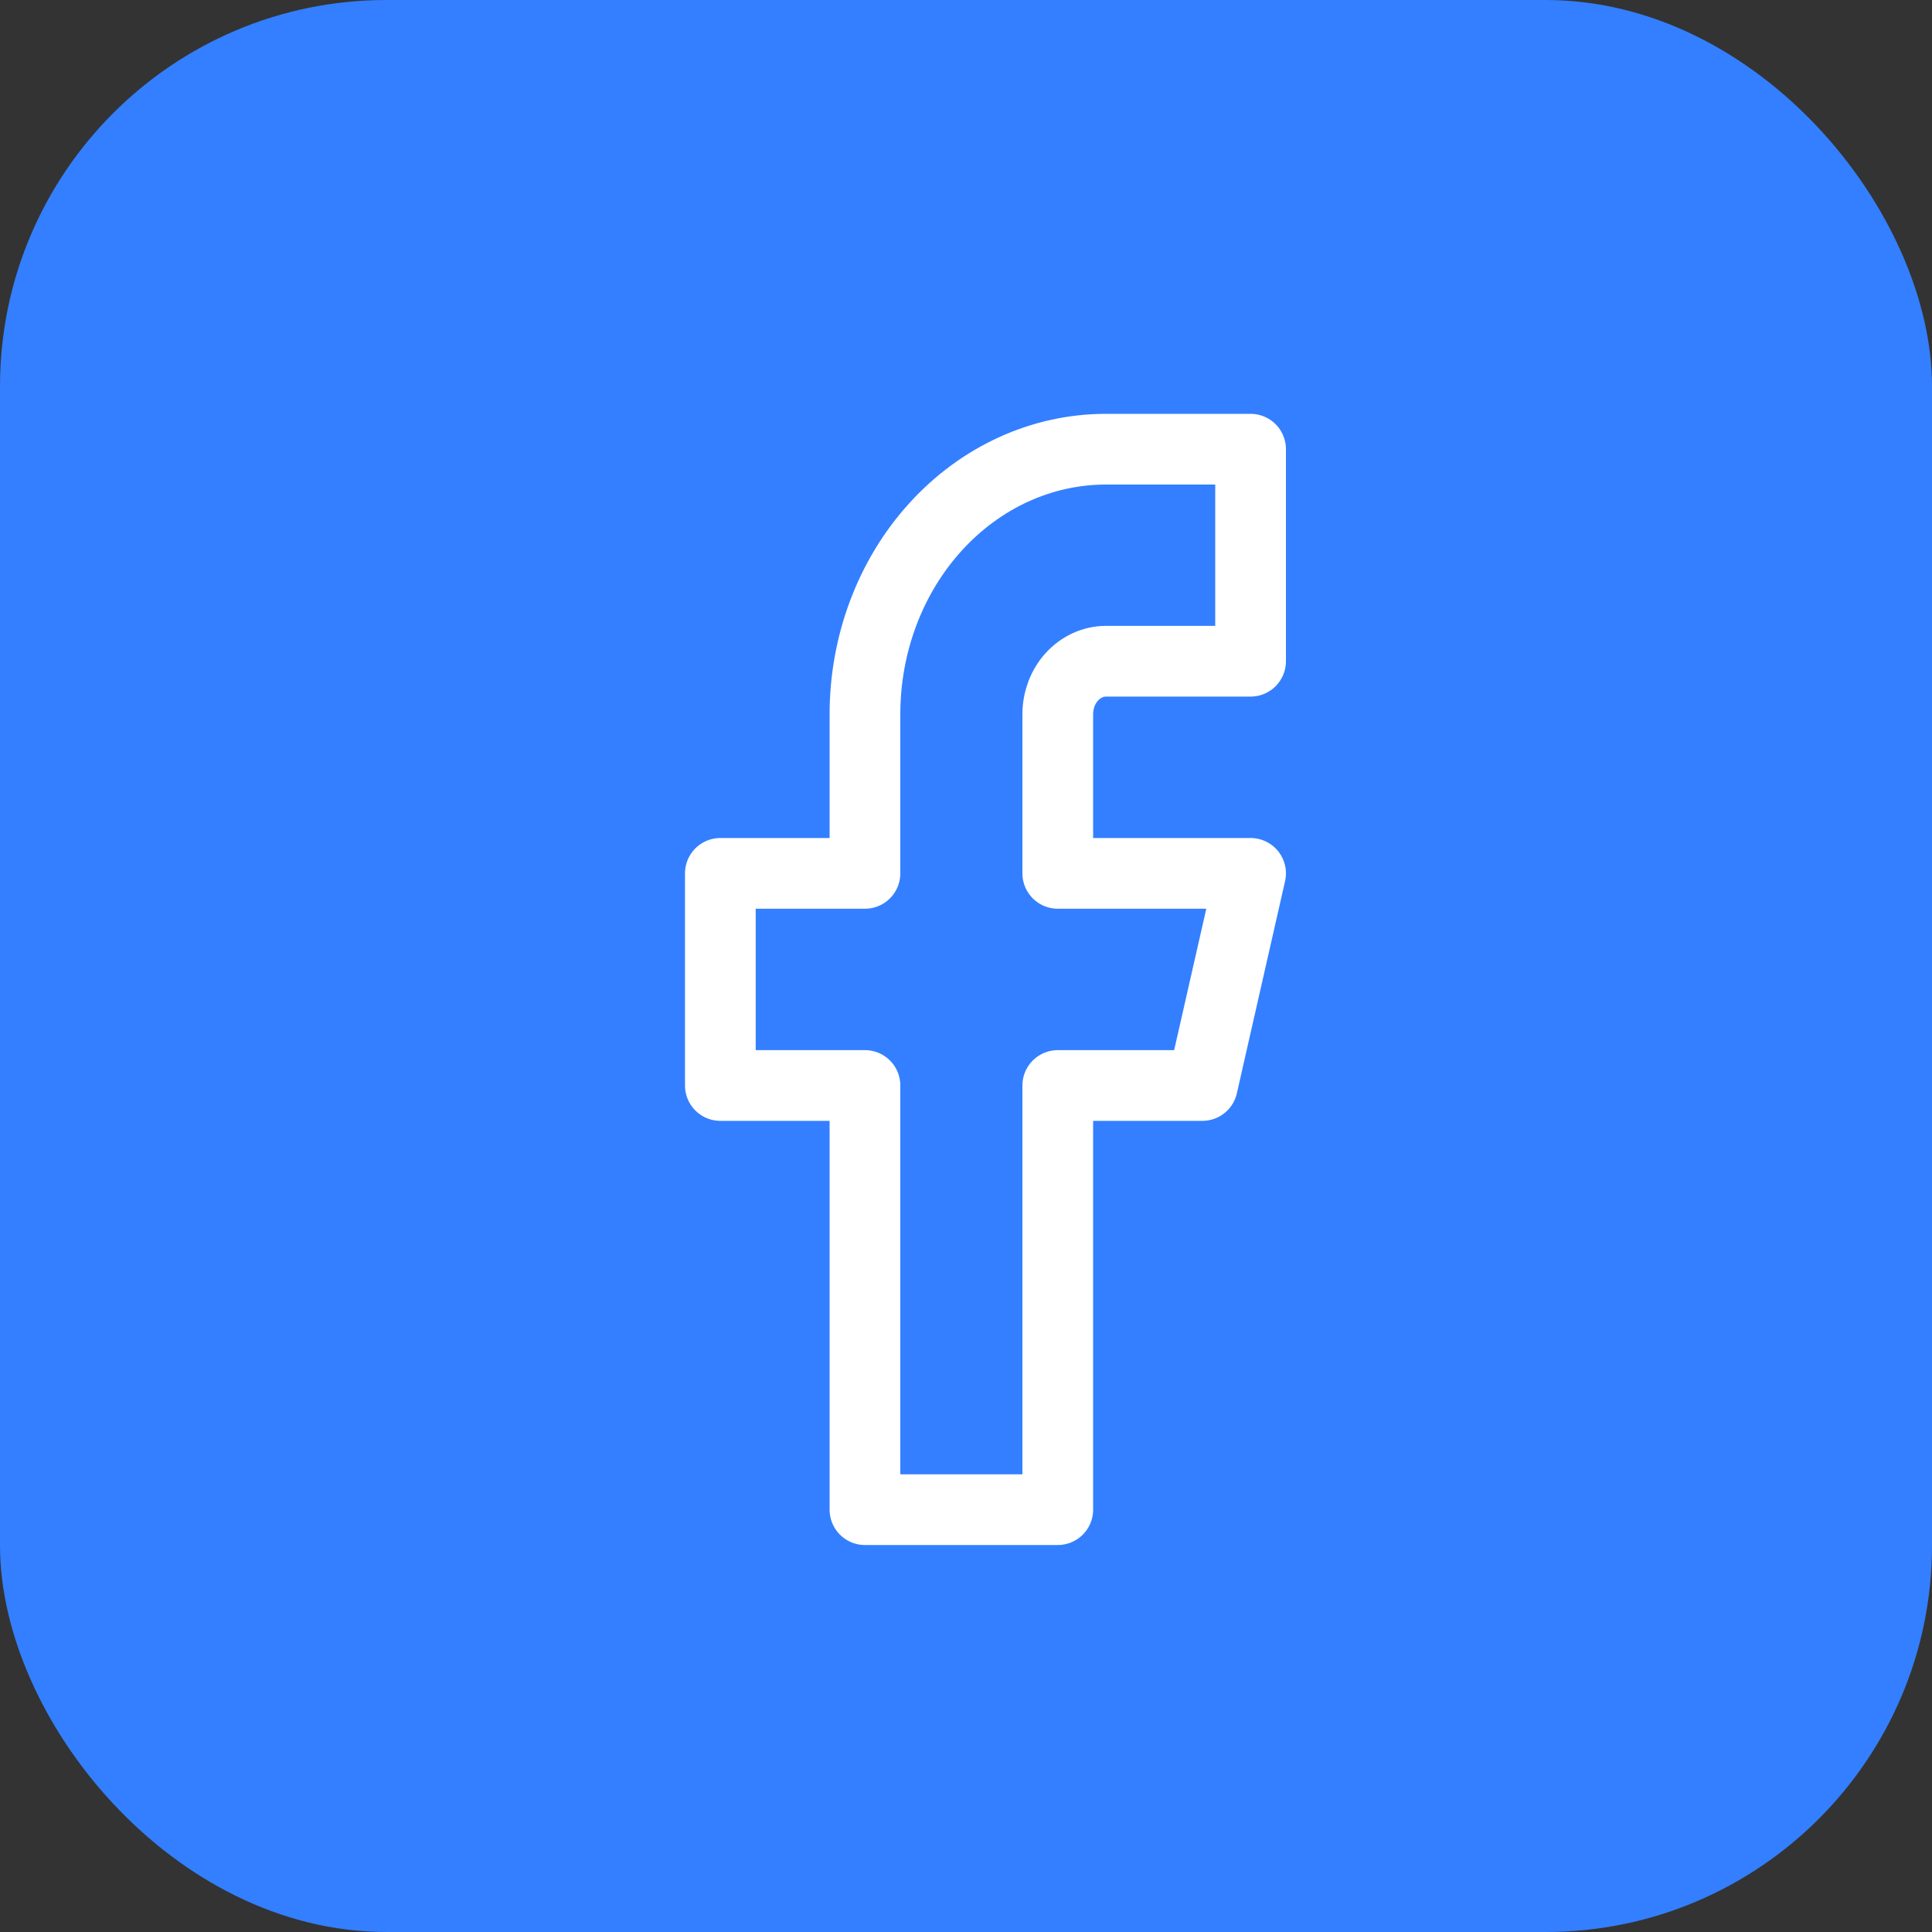
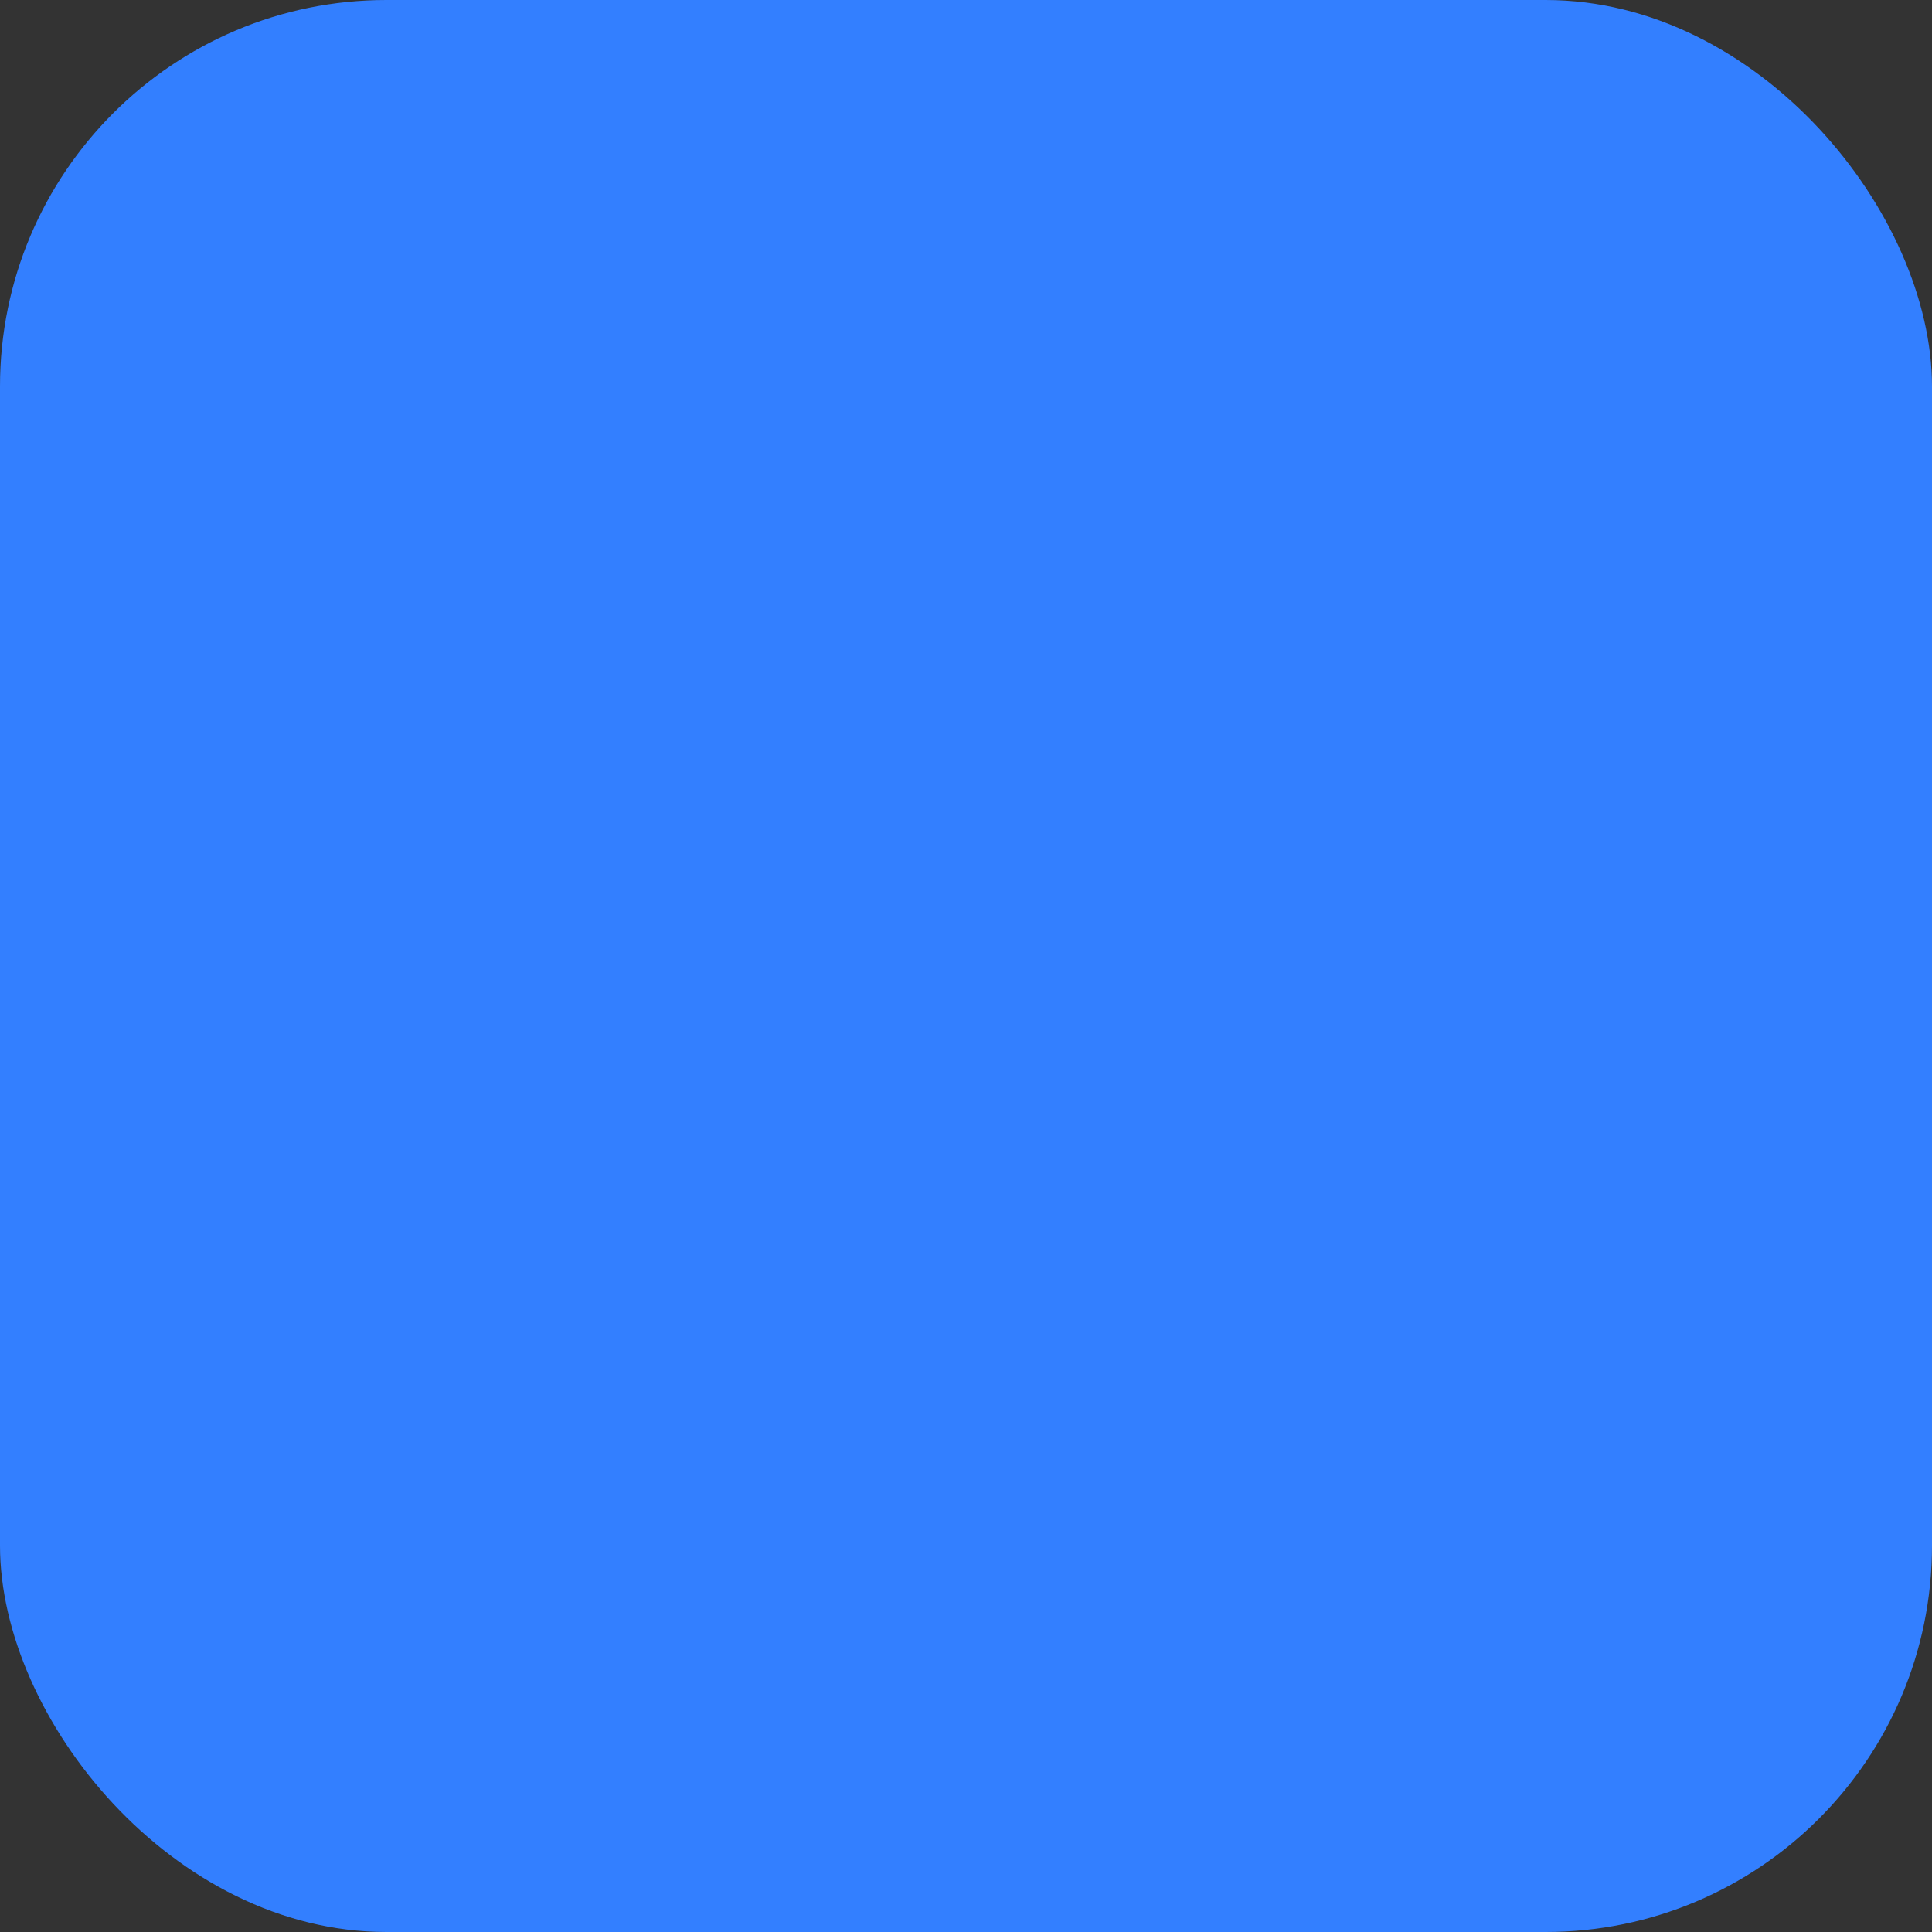
<svg xmlns="http://www.w3.org/2000/svg" width="20" height="20" viewBox="0 0 20 20" fill="none">
  <rect x="0" y="0" width="20" height="20" fill="#333333" stroke="none" />
  <rect width="20" height="20" rx="4" fill="#337FFF" />
-   <path d="M12.946 4.65H11.449C10.787 4.65 10.153 4.939 9.685 5.454C9.217 5.968 8.954 6.666 8.954 7.394V9.041H7.457V11.237H8.954V15.628H10.95V11.237H12.447L12.946 9.041H10.95V7.394C10.95 7.249 11.002 7.109 11.096 7.006C11.19 6.903 11.317 6.845 11.449 6.845H12.946V4.65Z" stroke="white" stroke-width="0.732" stroke-linecap="round" stroke-linejoin="round" />
</svg>